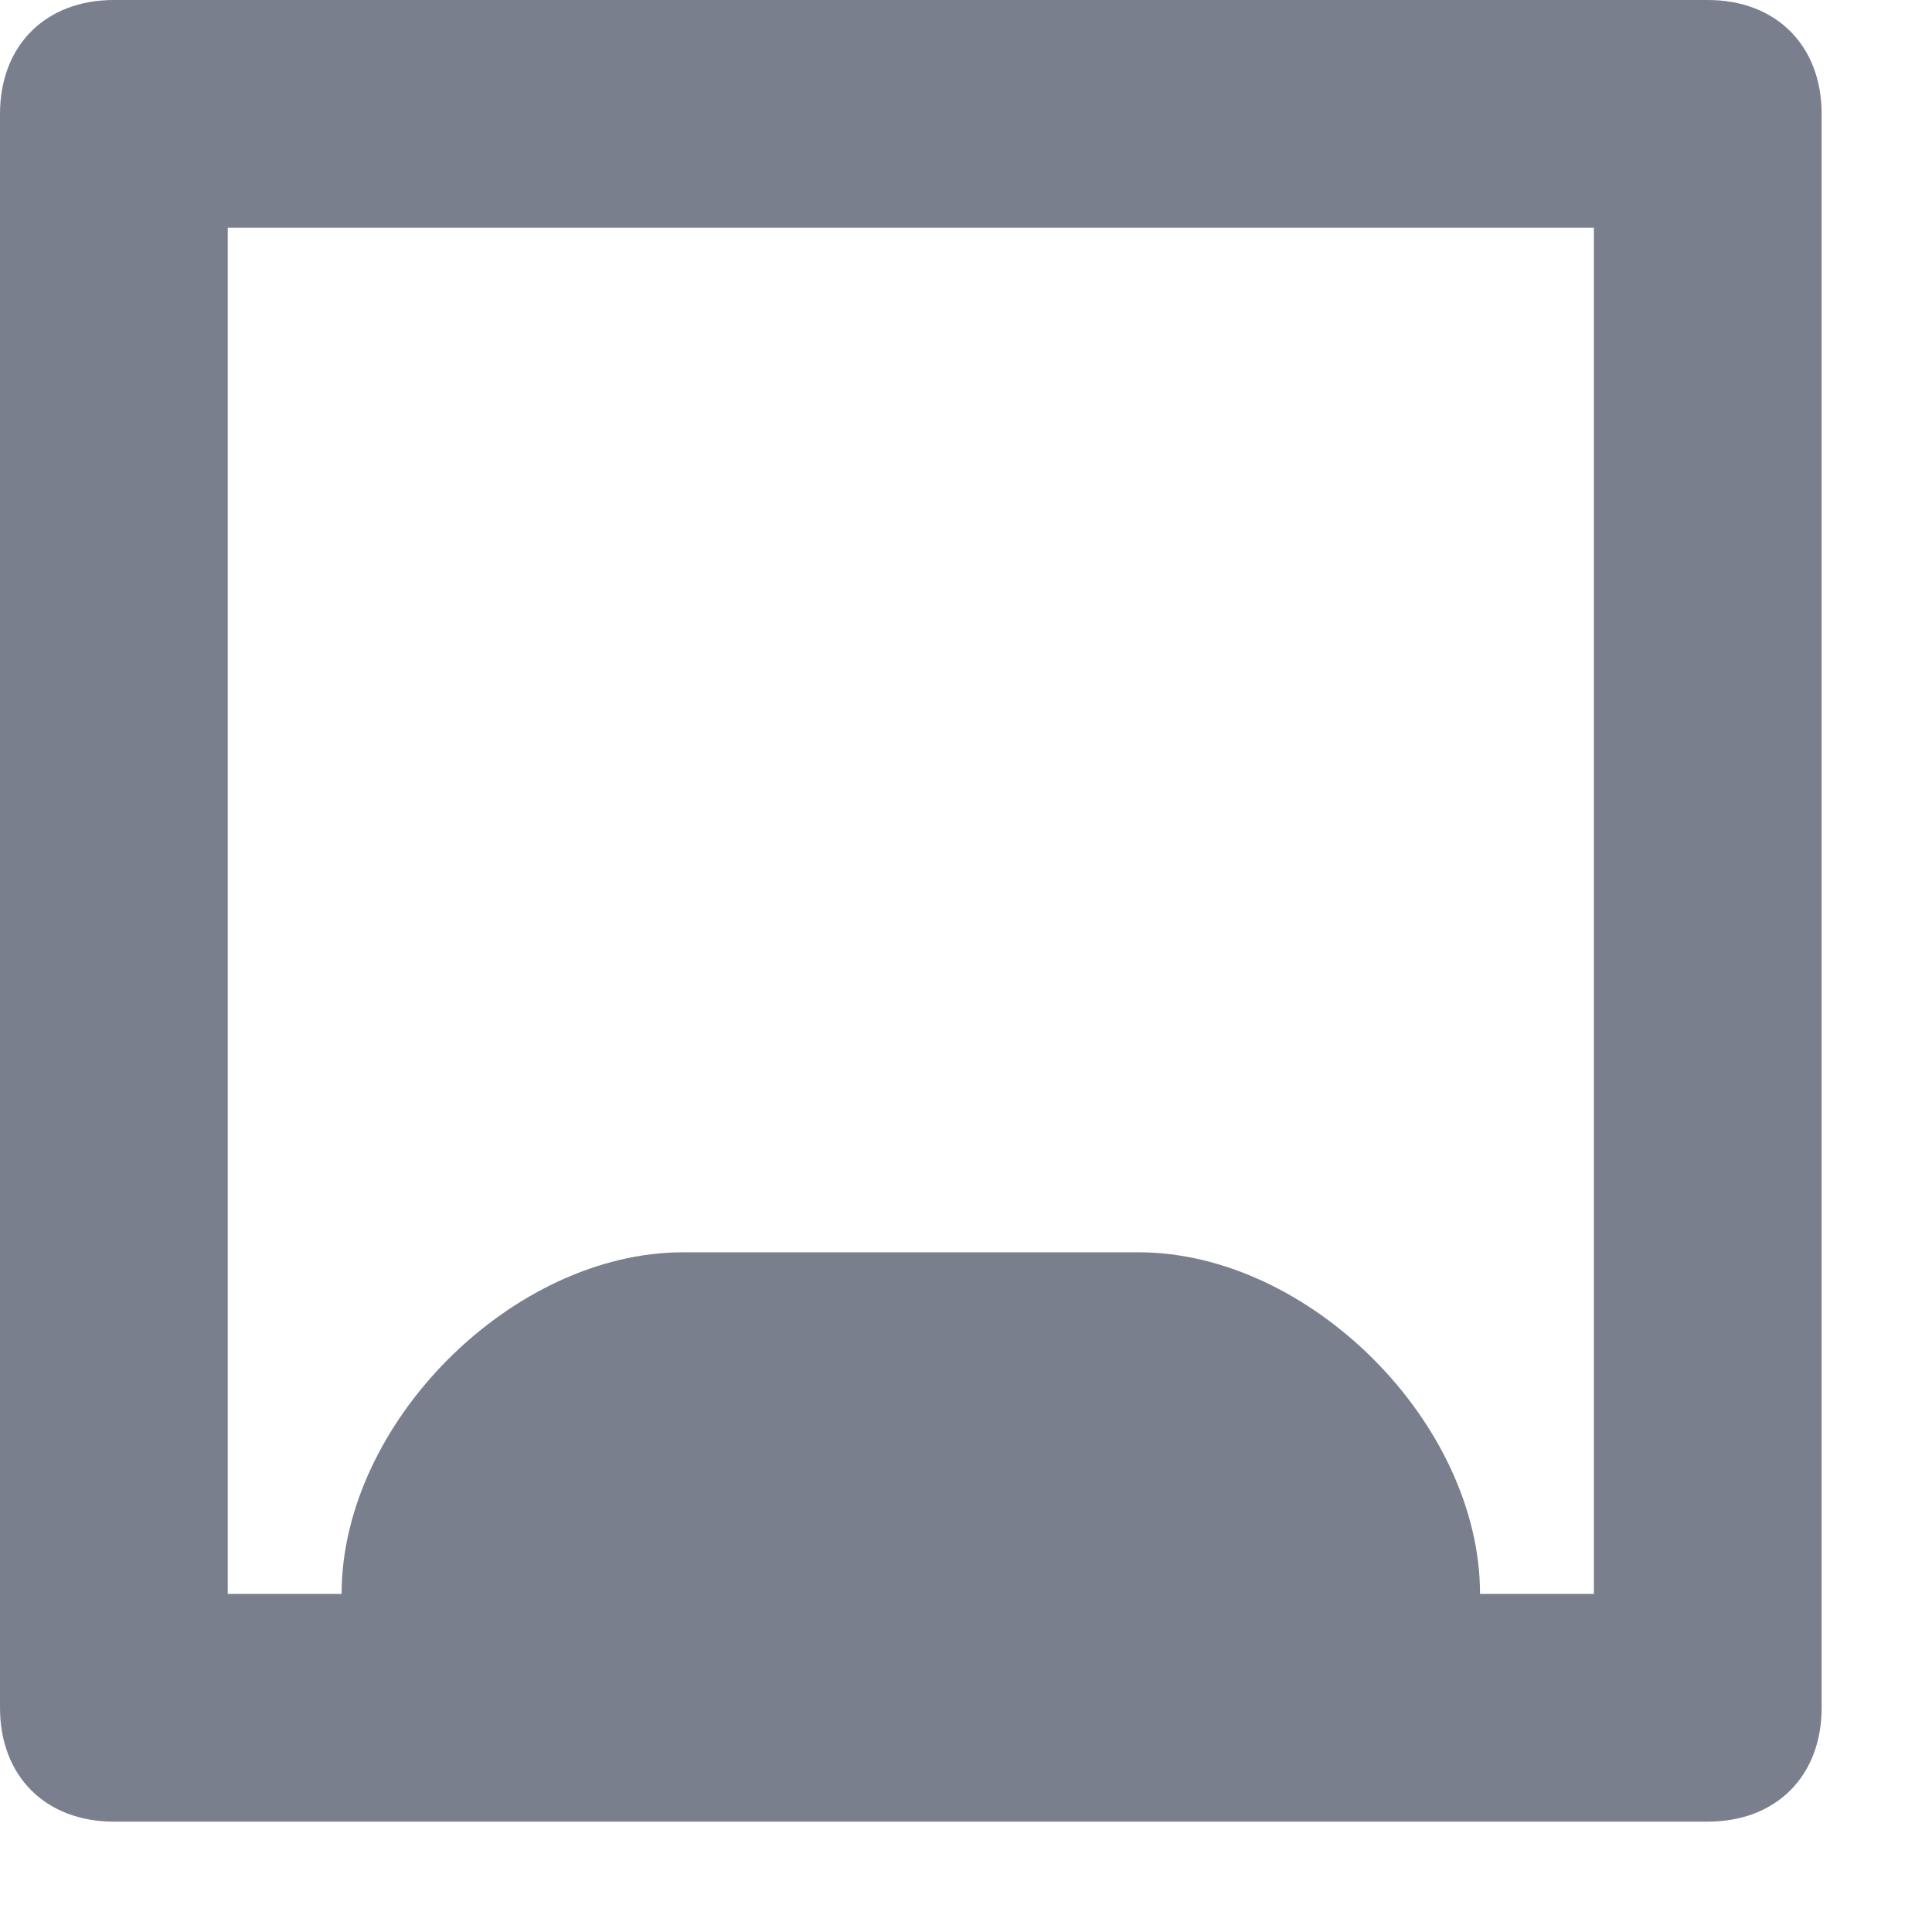
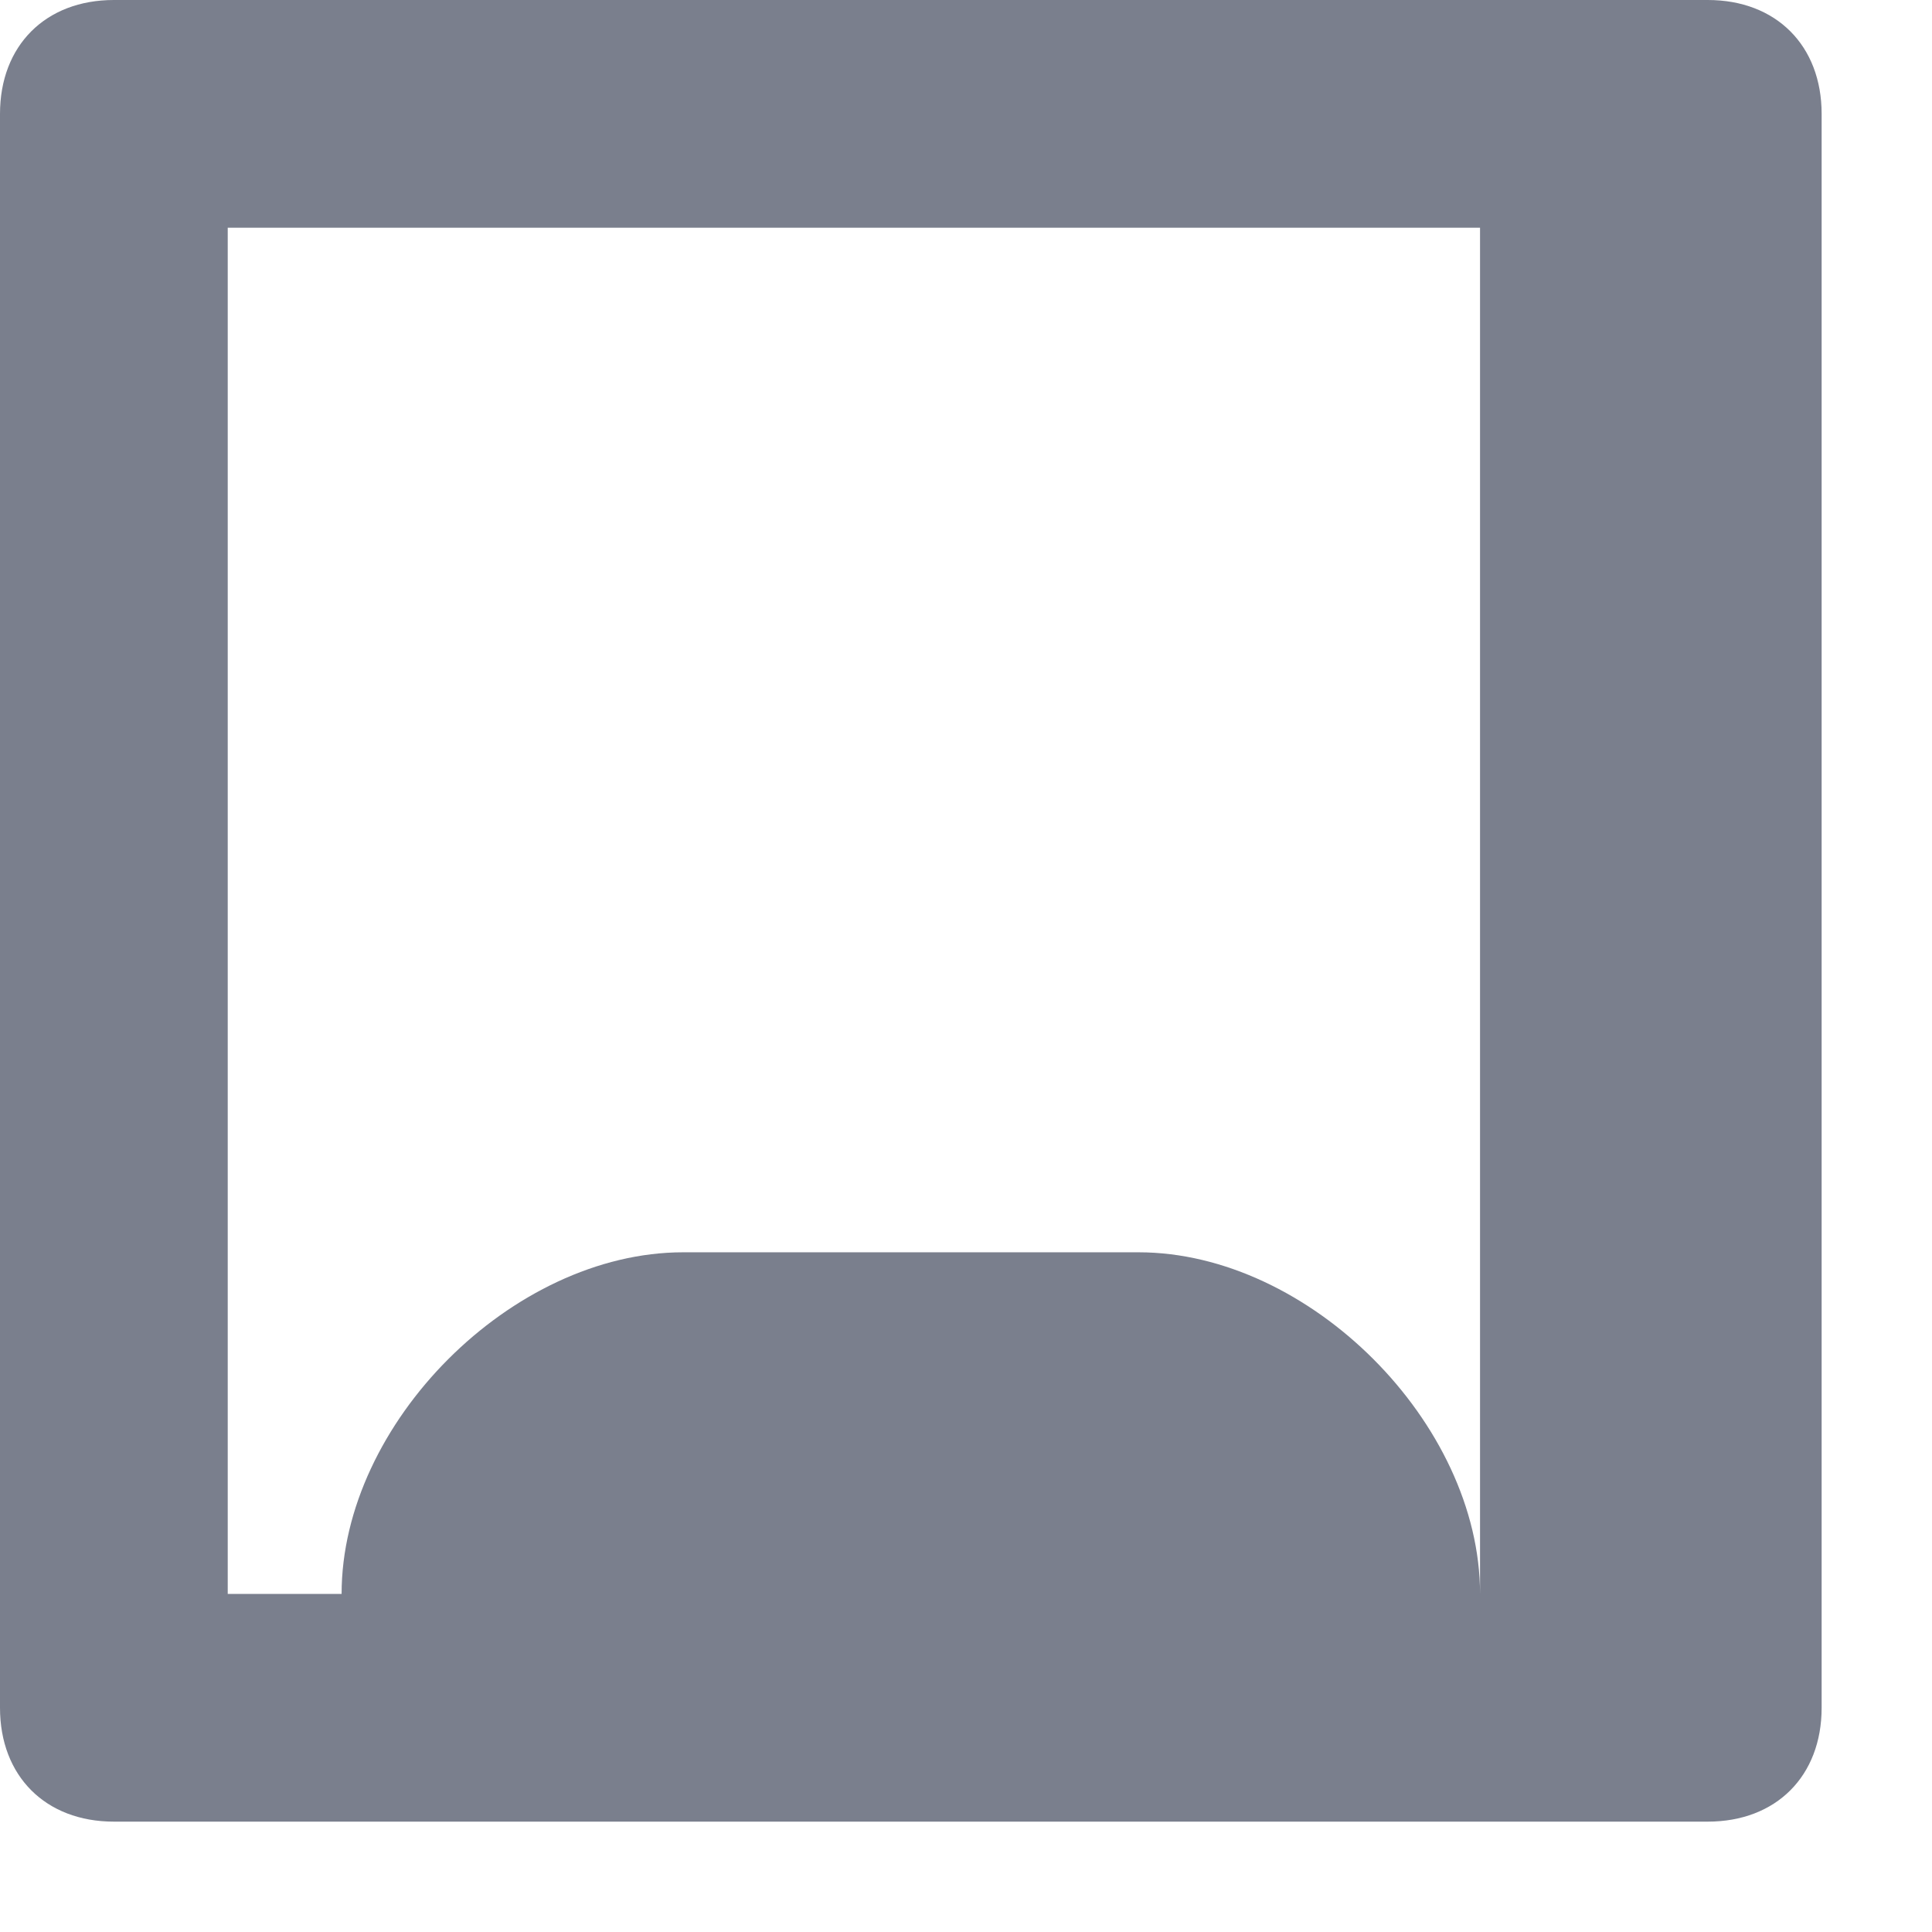
<svg xmlns="http://www.w3.org/2000/svg" width="16" height="16" viewBox="0 0 16 16" fill="none">
-   <path fill-rule="evenodd" clip-rule="evenodd" d="M0.943 0H14.143C14.709 0 15.086 0.377 15.086 0.943V14.143C15.086 14.709 14.709 15.086 14.143 15.086H0.943C0.377 15.086 0 14.709 0 14.143V0.943C0 0.377 0.377 0 0.943 0ZM12.257 13.2H13.2V1.886H1.886V13.2H2.829C2.829 11.786 4.243 10.371 5.657 10.371H9.429C10.843 10.371 12.257 11.786 12.257 13.2Z" fill="#7A7F8D" />
+   <path fill-rule="evenodd" clip-rule="evenodd" d="M0.943 0H14.143C14.709 0 15.086 0.377 15.086 0.943V14.143C15.086 14.709 14.709 15.086 14.143 15.086H0.943C0.377 15.086 0 14.709 0 14.143V0.943C0 0.377 0.377 0 0.943 0ZM12.257 13.2V1.886H1.886V13.2H2.829C2.829 11.786 4.243 10.371 5.657 10.371H9.429C10.843 10.371 12.257 11.786 12.257 13.2Z" fill="#7A7F8D" />
</svg>